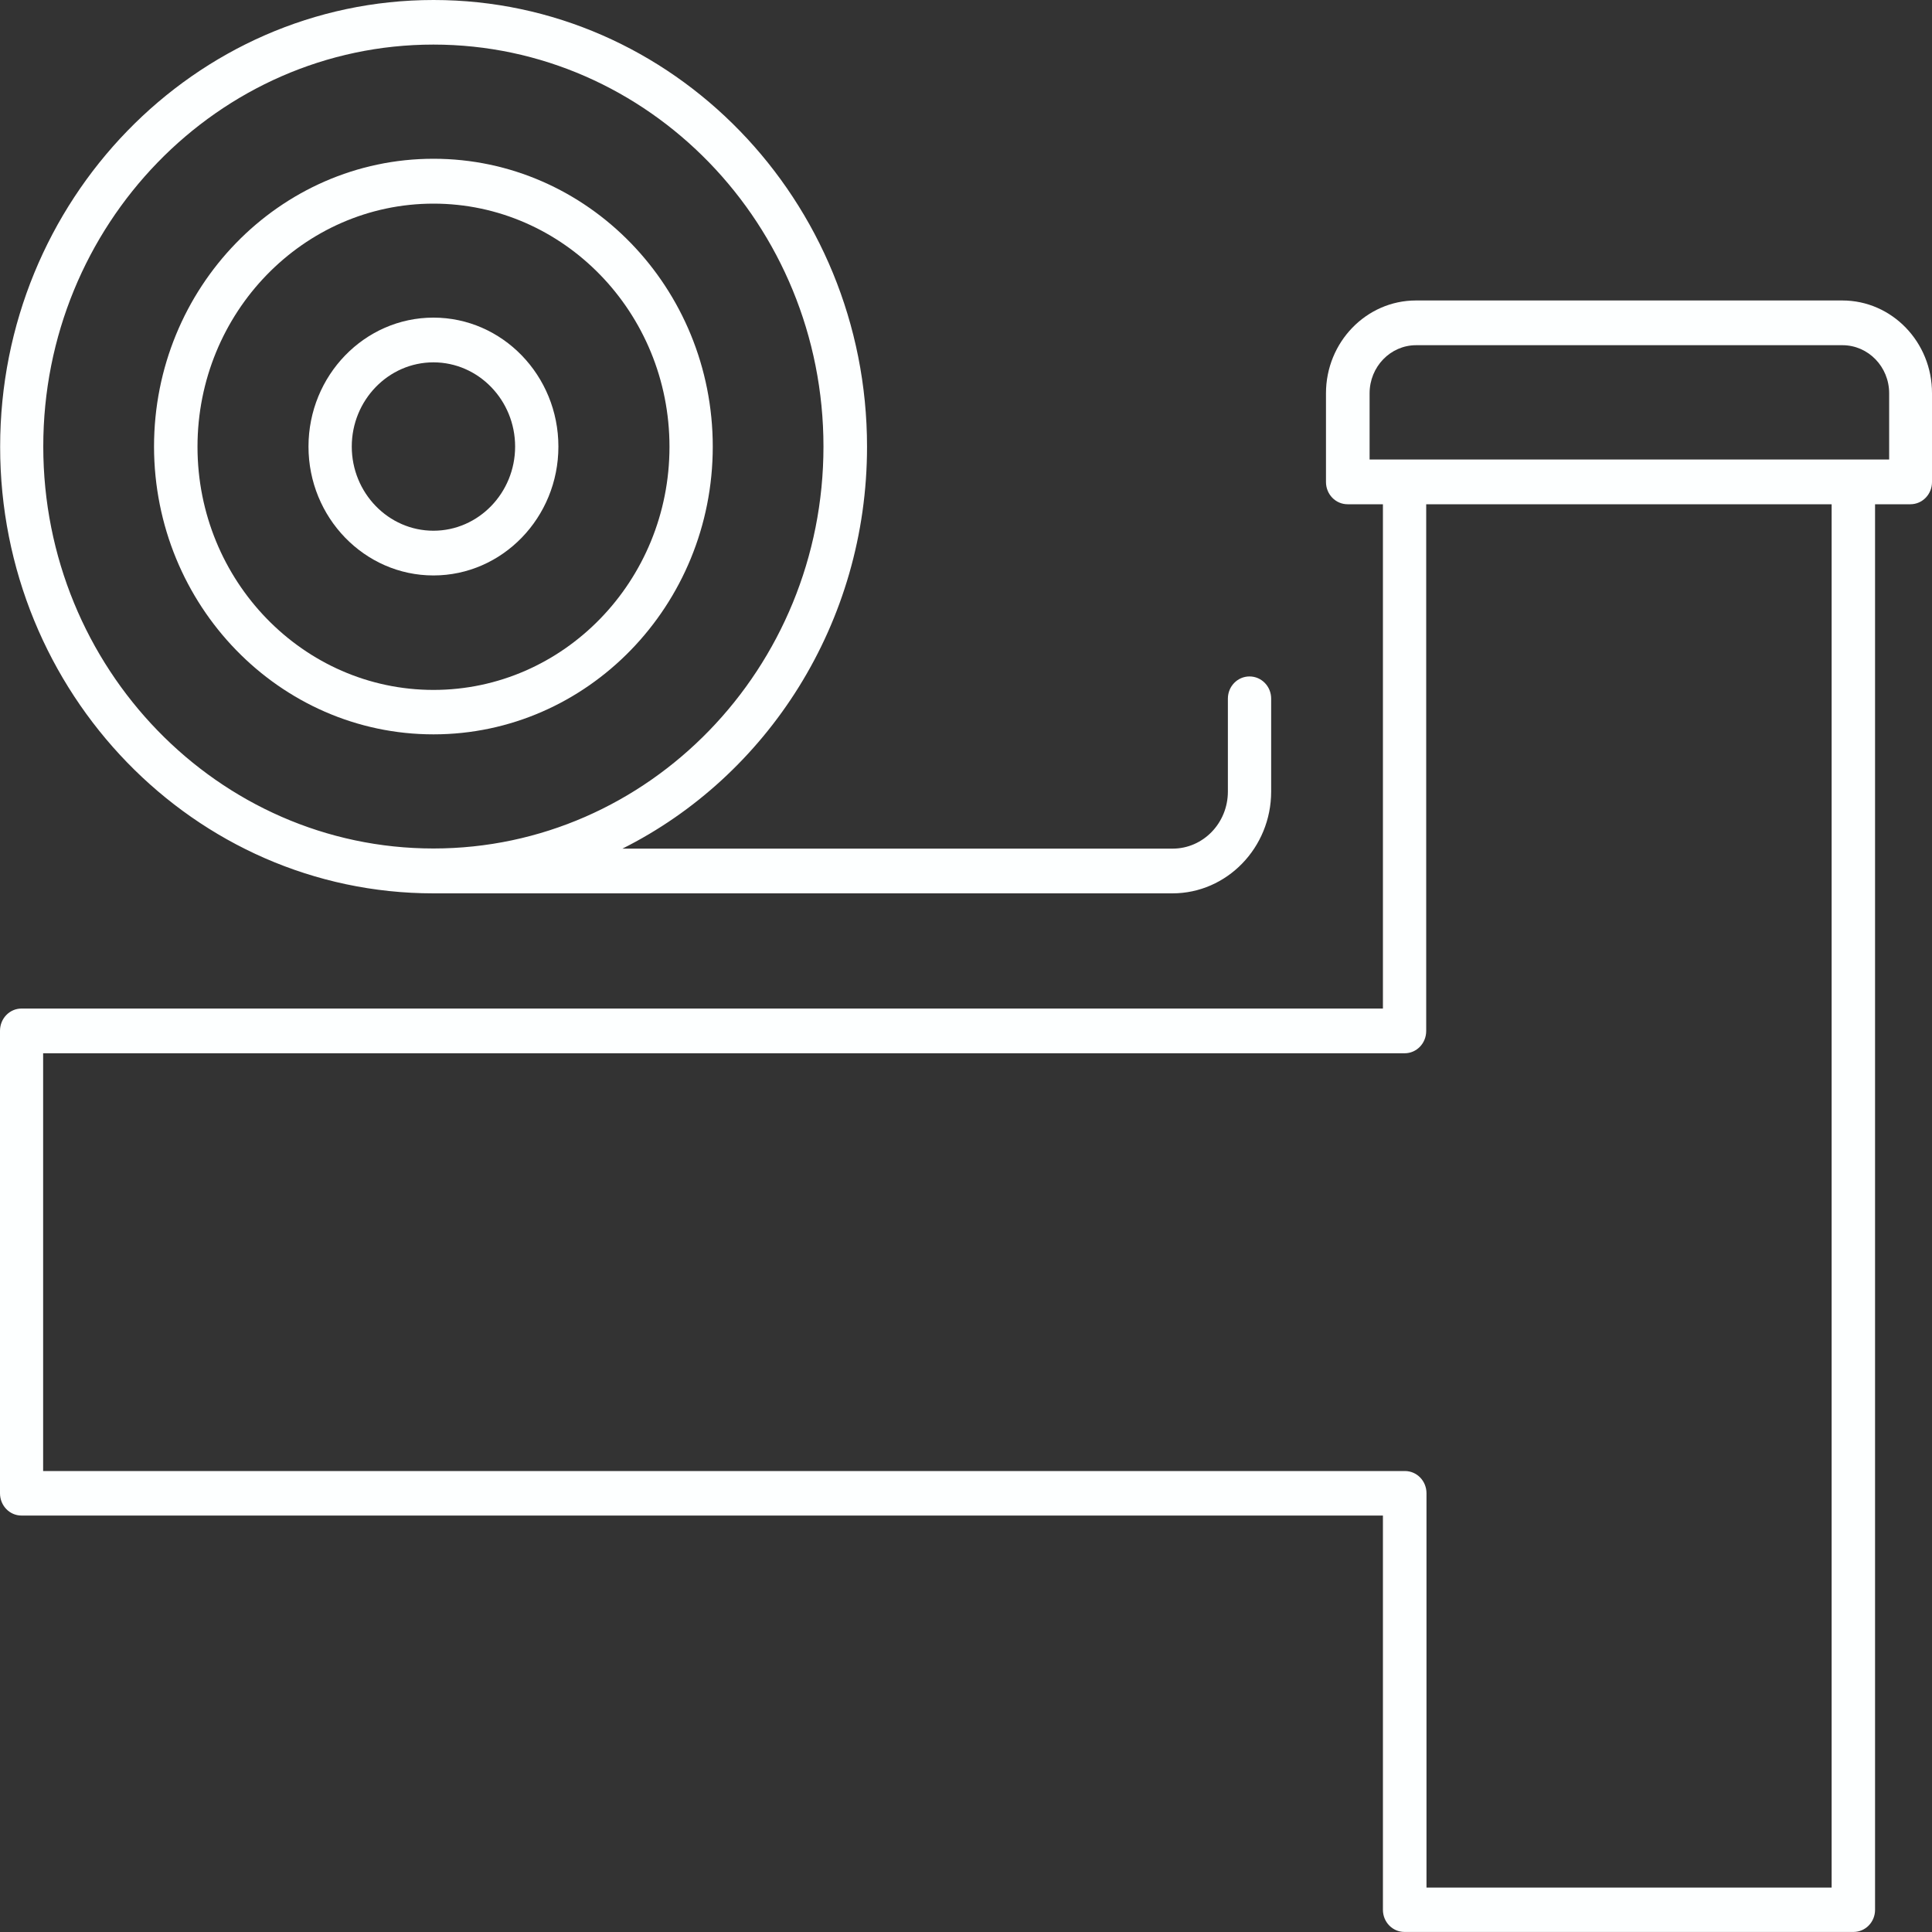
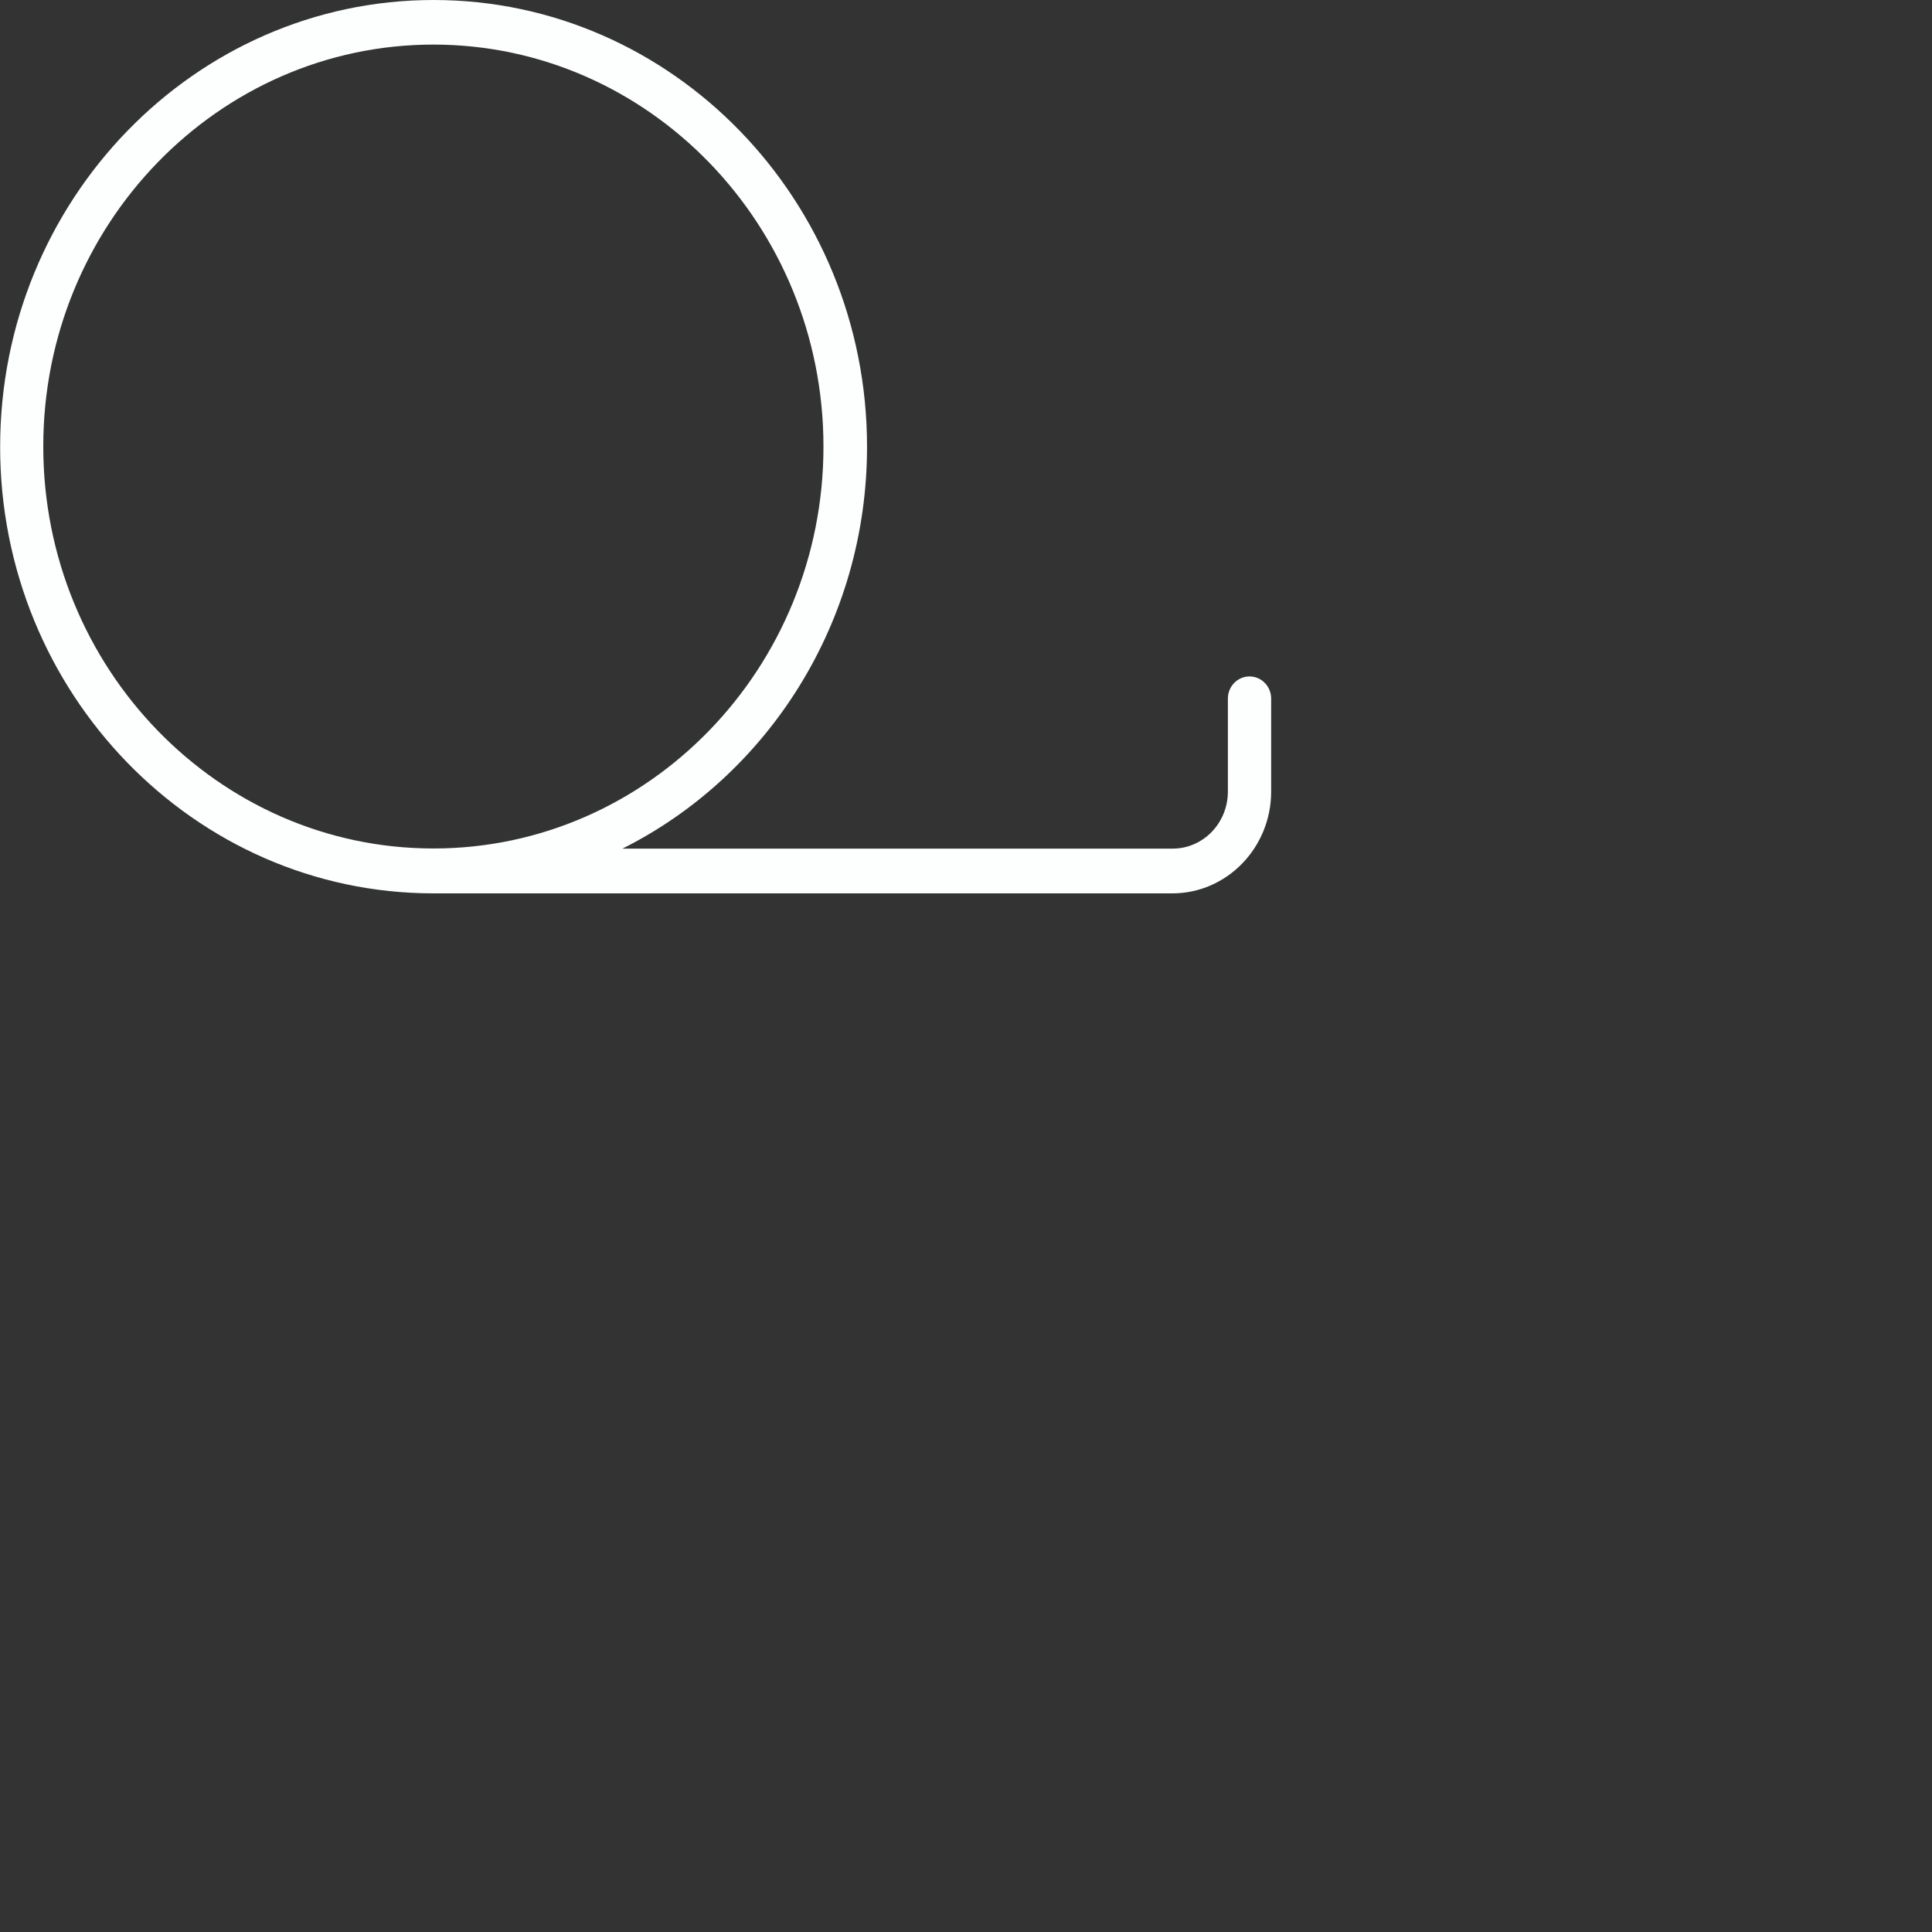
<svg xmlns="http://www.w3.org/2000/svg" width="40" height="40" viewBox="0 0 40 40" fill="none">
  <rect x="0" y="0" width="40" height="40" fill="#333333" stroke="none" />
-   <path d="M38.143 6.221H29.316C28.288 6.221 27.453 7.084 27.453 8.143V9.979C27.453 10.235 27.653 10.44 27.901 10.44H28.632V20.881H0.445C0.199 20.881 0 21.086 0 21.342V30.917C0 31.173 0.199 31.378 0.445 31.378H28.632V39.541C28.632 39.794 28.831 39.999 29.08 39.999H38.373C38.622 39.999 38.821 39.794 38.821 39.541V10.44H39.552C39.8 10.44 40 10.235 40 9.979V8.143C40.003 7.084 39.171 6.221 38.143 6.221ZM37.928 39.08H29.534V30.917C29.534 30.661 29.335 30.456 29.086 30.456H0.893V21.807H29.08C29.329 21.807 29.528 21.601 29.528 21.345V10.44H37.922V39.08H37.928ZM39.11 9.514H28.356V8.143C28.356 7.593 28.788 7.147 29.319 7.147H38.146C38.68 7.147 39.113 7.593 39.113 8.143V9.514H39.11Z" fill="#FDFFFF" />
  <path d="M8.974 18.496H24.274C25.4 18.496 26.318 17.551 26.318 16.388V14.464C26.318 14.211 26.118 14.005 25.87 14.005C25.621 14.005 25.422 14.211 25.422 14.464V16.388C25.422 17.042 24.909 17.57 24.277 17.57H12.887C15.883 16.069 17.951 12.902 17.951 9.249C17.951 4.149 13.925 0 8.977 0C4.03 0 0.003 4.149 0.003 9.249C-0 14.347 4.023 18.496 8.974 18.496ZM8.974 0.923C13.427 0.923 17.049 4.658 17.049 9.246C17.049 13.835 13.427 17.567 8.974 17.567C4.518 17.567 0.896 13.832 0.896 9.246C0.893 4.658 4.518 0.923 8.974 0.923Z" fill="#FDFFFF" />
-   <path d="M8.975 15.204C12.164 15.204 14.757 12.533 14.757 9.247C14.757 5.961 12.167 3.287 8.975 3.287C5.786 3.287 3.189 5.957 3.189 9.247C3.193 12.533 5.786 15.204 8.975 15.204ZM8.975 4.216C11.666 4.216 13.861 6.472 13.861 9.25C13.861 12.028 11.669 14.284 8.975 14.284C6.283 14.284 4.089 12.028 4.089 9.25C4.089 6.472 6.283 4.216 8.975 4.216Z" fill="#FDFFFF" />
-   <path d="M8.974 11.914C10.401 11.914 11.561 10.716 11.561 9.246C11.561 7.774 10.401 6.576 8.974 6.576C7.547 6.576 6.387 7.774 6.387 9.246C6.387 10.716 7.547 11.914 8.974 11.914ZM8.974 7.502C9.907 7.502 10.665 8.286 10.665 9.246C10.665 10.204 9.907 10.988 8.974 10.988C8.041 10.988 7.283 10.204 7.283 9.246C7.283 8.286 8.041 7.502 8.974 7.502Z" fill="#FDFFFF" />
</svg>